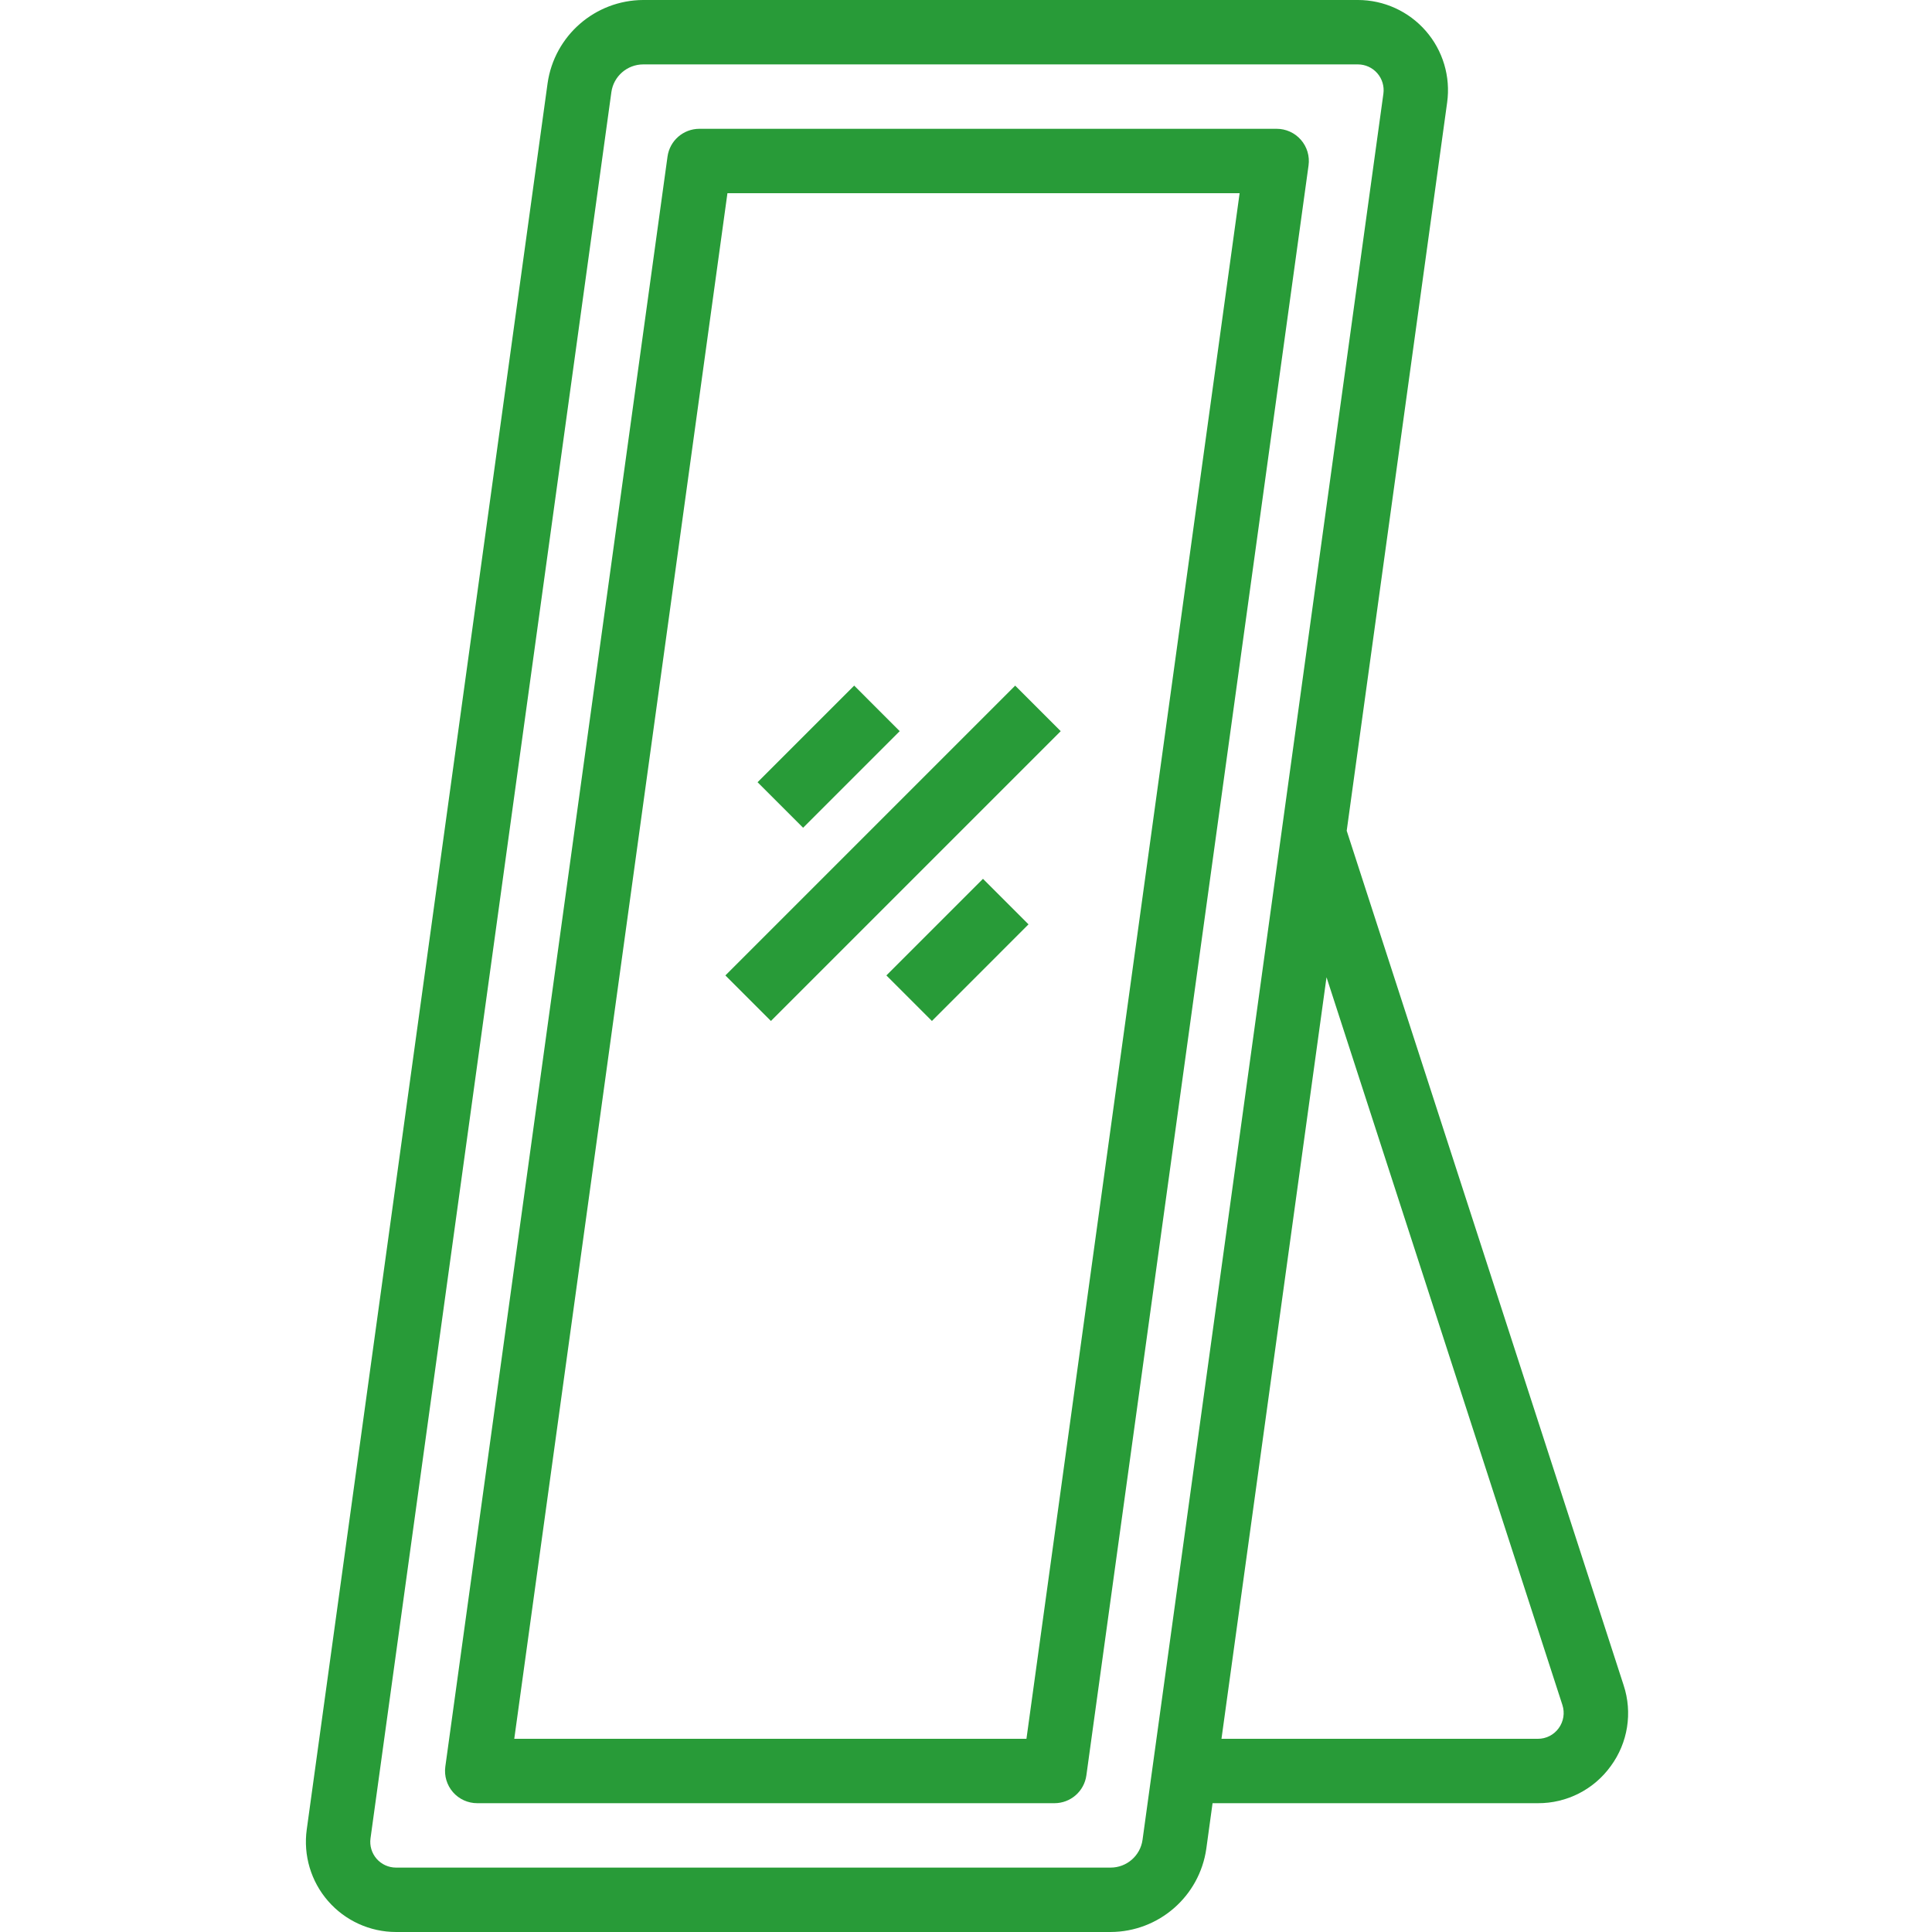
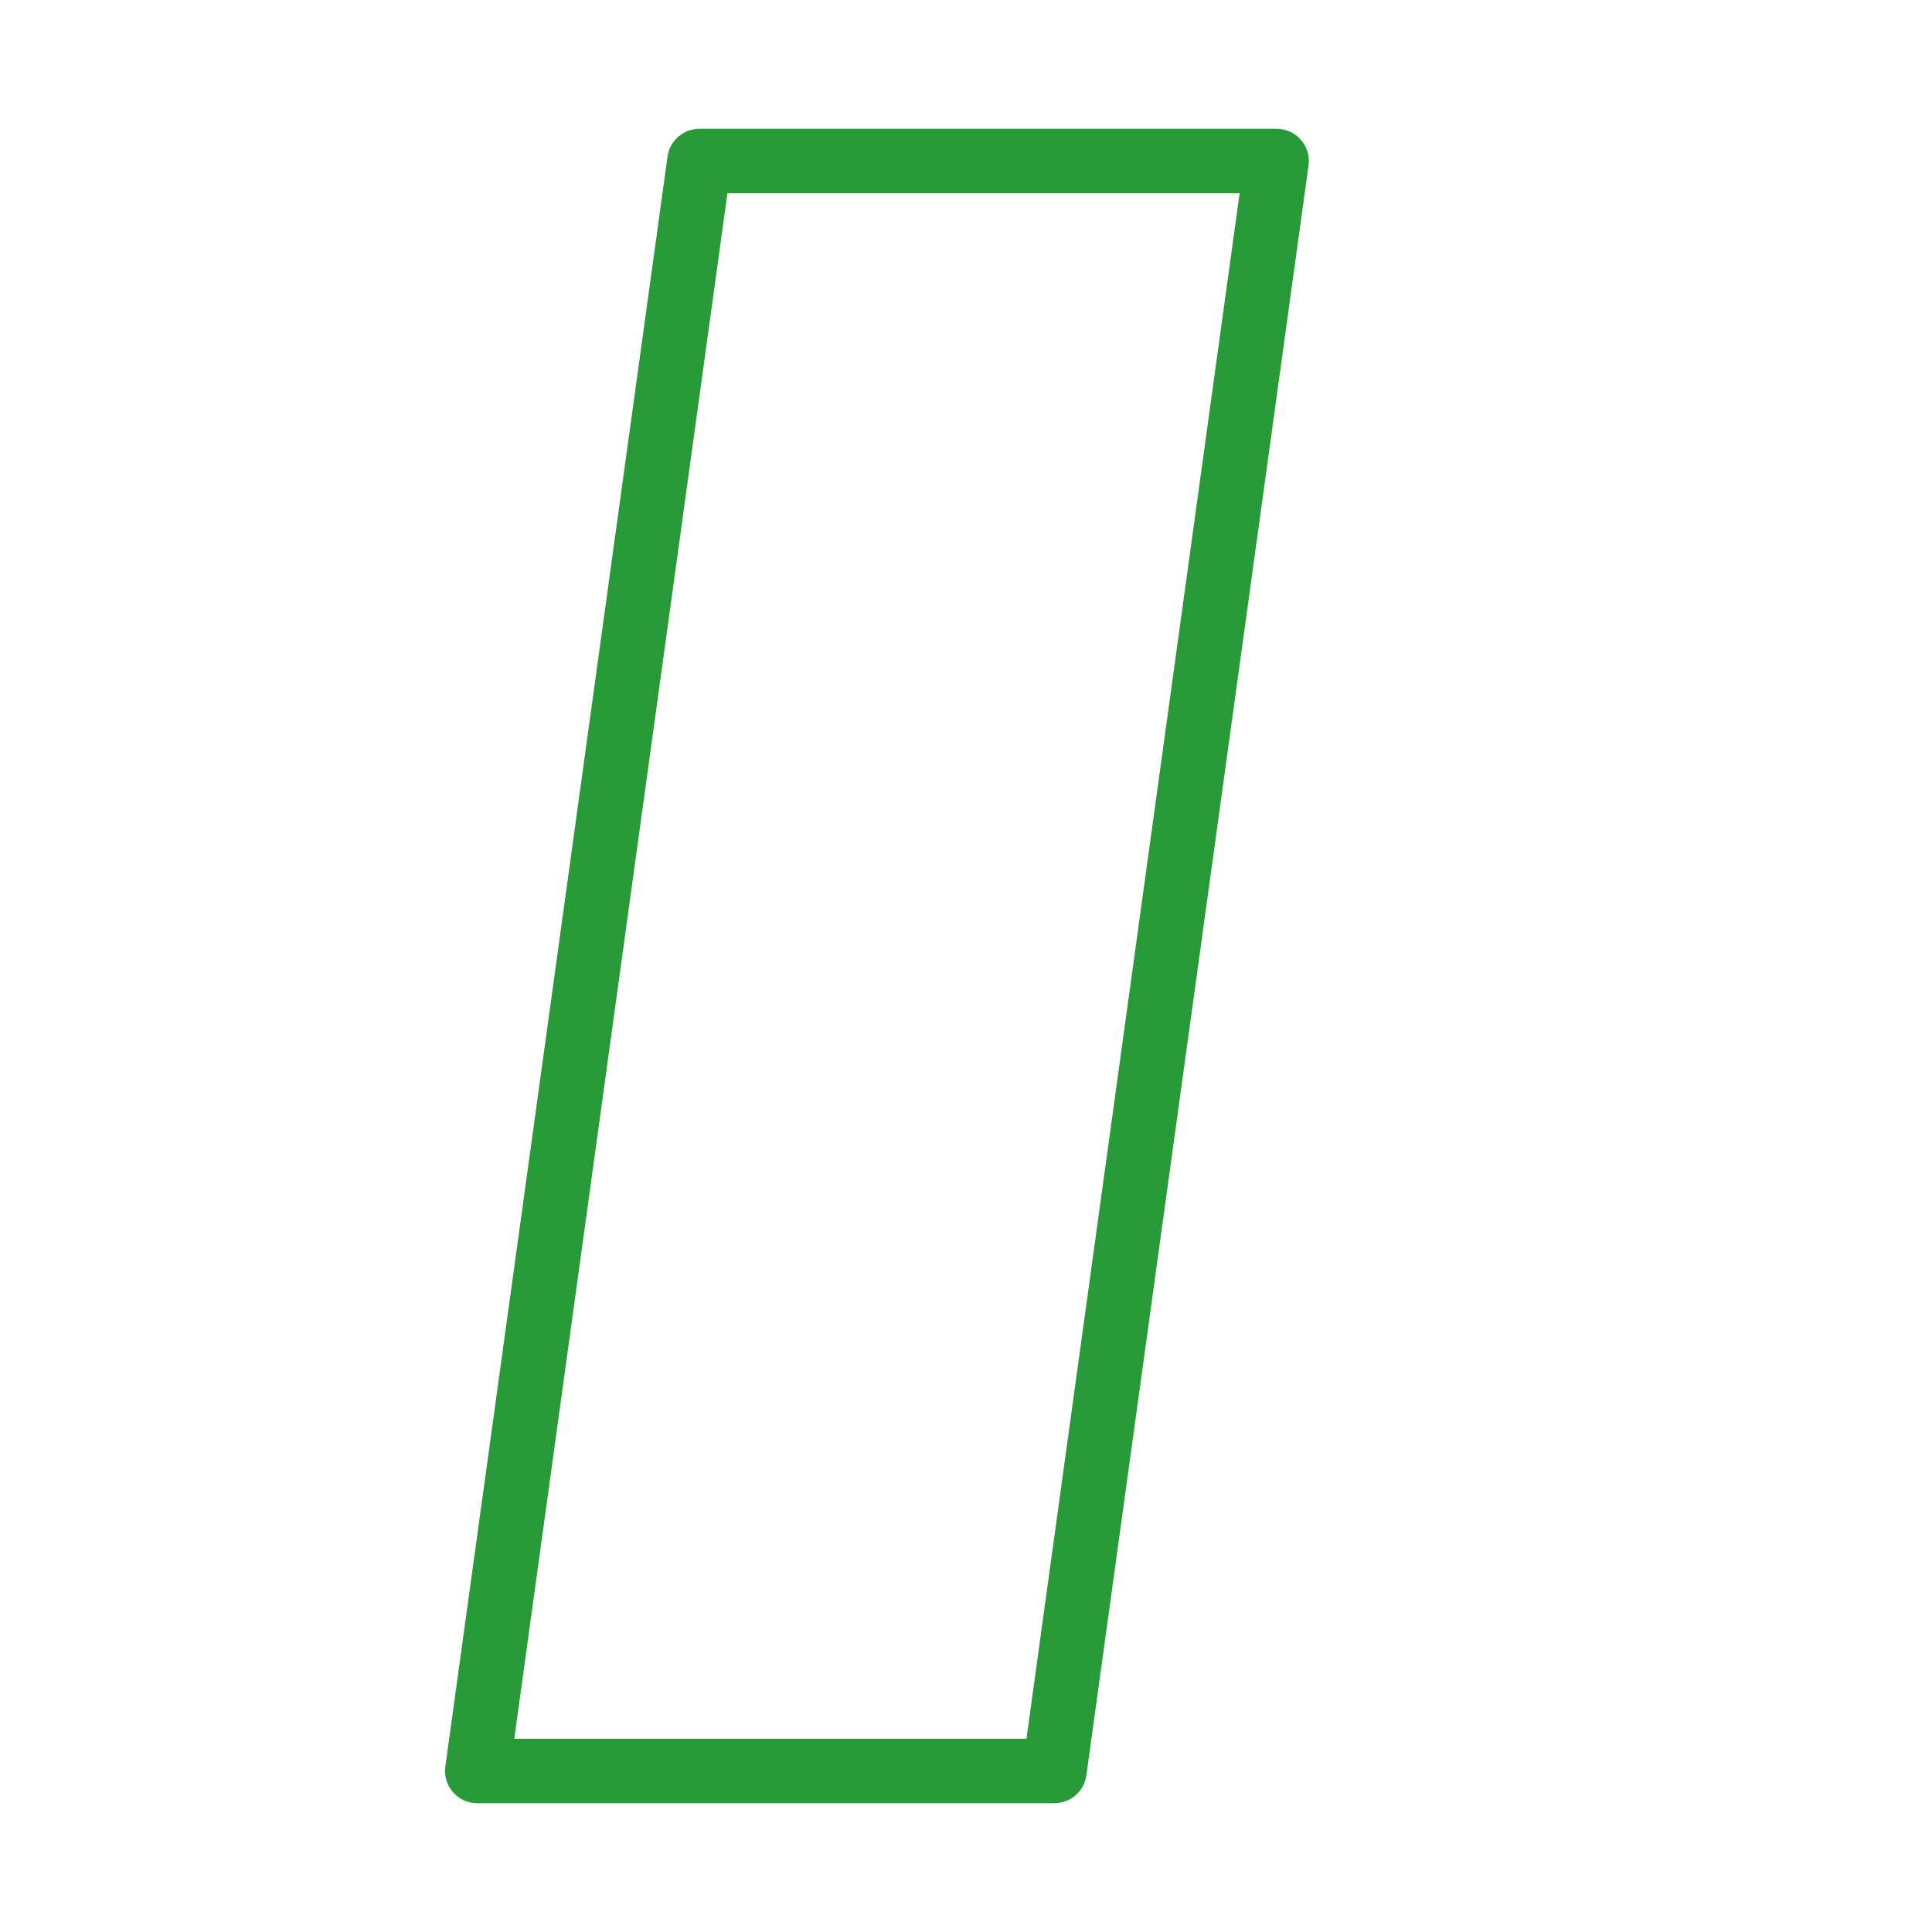
<svg xmlns="http://www.w3.org/2000/svg" height="512px" viewBox="-76 0 480 480" width="512px">
  <g>
    <path d="m241.156 32h-143.395c-3.992.004-7.371 2.949-7.918 6.902l-55.203 400c-.316 2.297.379 4.617 1.902 6.363 1.527 1.746 3.734 2.742 6.051 2.734h143.395c3.992-.004 7.371-2.949 7.918-6.902l55.199-400c.32-2.297-.375-4.617-1.902-6.363-1.523-1.746-3.73-2.742-6.047-2.734zm-62.137 400h-127.25l52.961-384h127.25zm0 0" data-original="#000000" class="active-path" data-old_color="#000000" fill="#289B38" />
-     <path d="m324.188 438.785c4.254-5.785 5.449-13.27 3.199-20.09l-68.801-212.297 24.953-180.934c.887-6.414-1.047-12.898-5.301-17.777-4.254-4.883-10.41-7.688-16.883-7.688h-177.535c-11.973.043-22.098 8.867-23.777 20.719l-59.832 433.816c-.887 6.414 1.047 12.898 5.301 17.777 4.25 4.883 10.41 7.688 16.883 7.688h177.535c11.973-.043 22.098-8.867 23.777-20.719l1.551-11.281h80.801c7.18.043 13.934-3.391 18.129-9.215zm-116.328 18.312c-.547 3.957-3.934 6.902-7.93 6.902h-177.535c-1.852 0-3.609-.797-4.828-2.191-1.215-1.395-1.77-3.246-1.516-5.082l59.84-433.824c.547-3.957 3.934-6.902 7.93-6.902h177.535c1.848 0 3.609.797 4.824 2.191 1.219 1.395 1.77 3.246 1.52 5.082zm103.391-27.73c-1.199 1.664-3.133 2.645-5.184 2.633h-78.594l26.098-189.207 58.602 180.801c.641 1.961.297 4.109-.922 5.773zm0 0" data-original="#000000" class="active-path" data-old_color="#000000" fill="#289B38" />
-     <path d="m112.215 194.34 24.004-24.004 11.312 11.316-24 24zm0 0" data-original="#000000" class="active-path" data-old_color="#000000" fill="#289B38" />
-     <path d="m144.219 242.34 24-24 11.312 11.312-24 24.004zm0 0" data-original="#000000" class="active-path" data-old_color="#000000" fill="#289B38" />
-     <path d="m104.219 242.344 72-72 11.312 11.312-72 72zm0 0" data-original="#000000" class="active-path" data-old_color="#000000" fill="#289B38" />
  </g>
</svg>